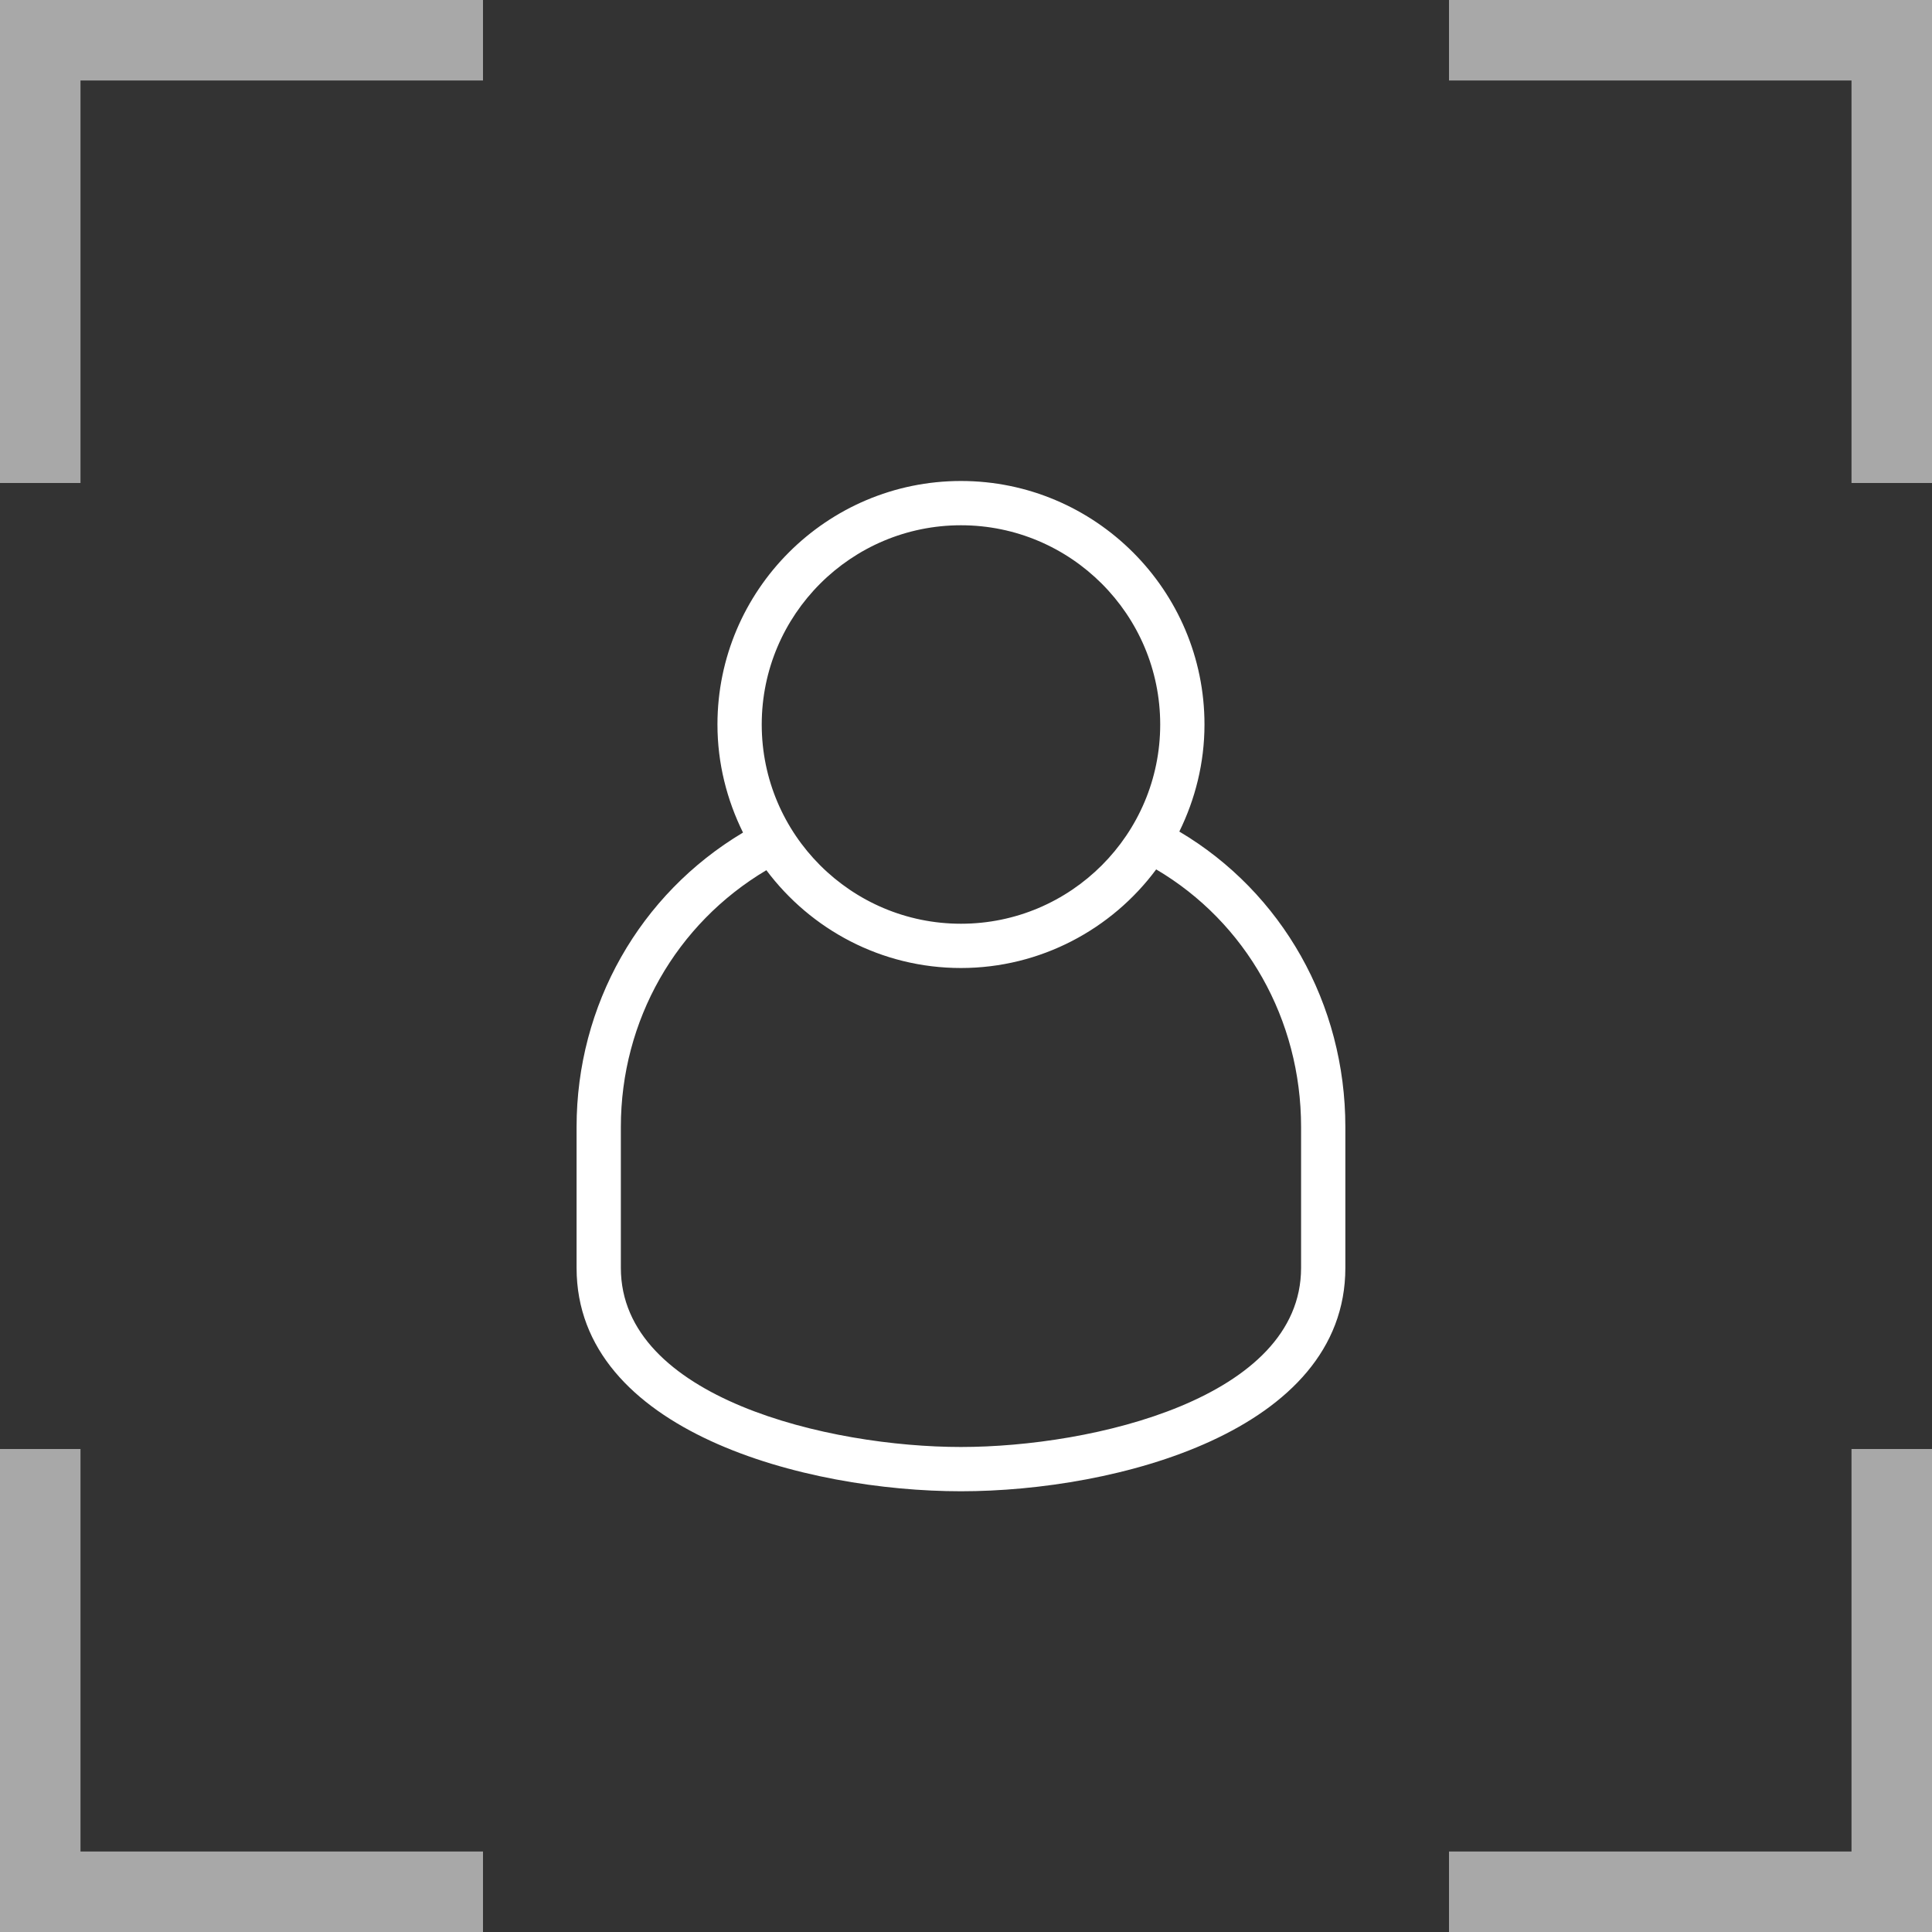
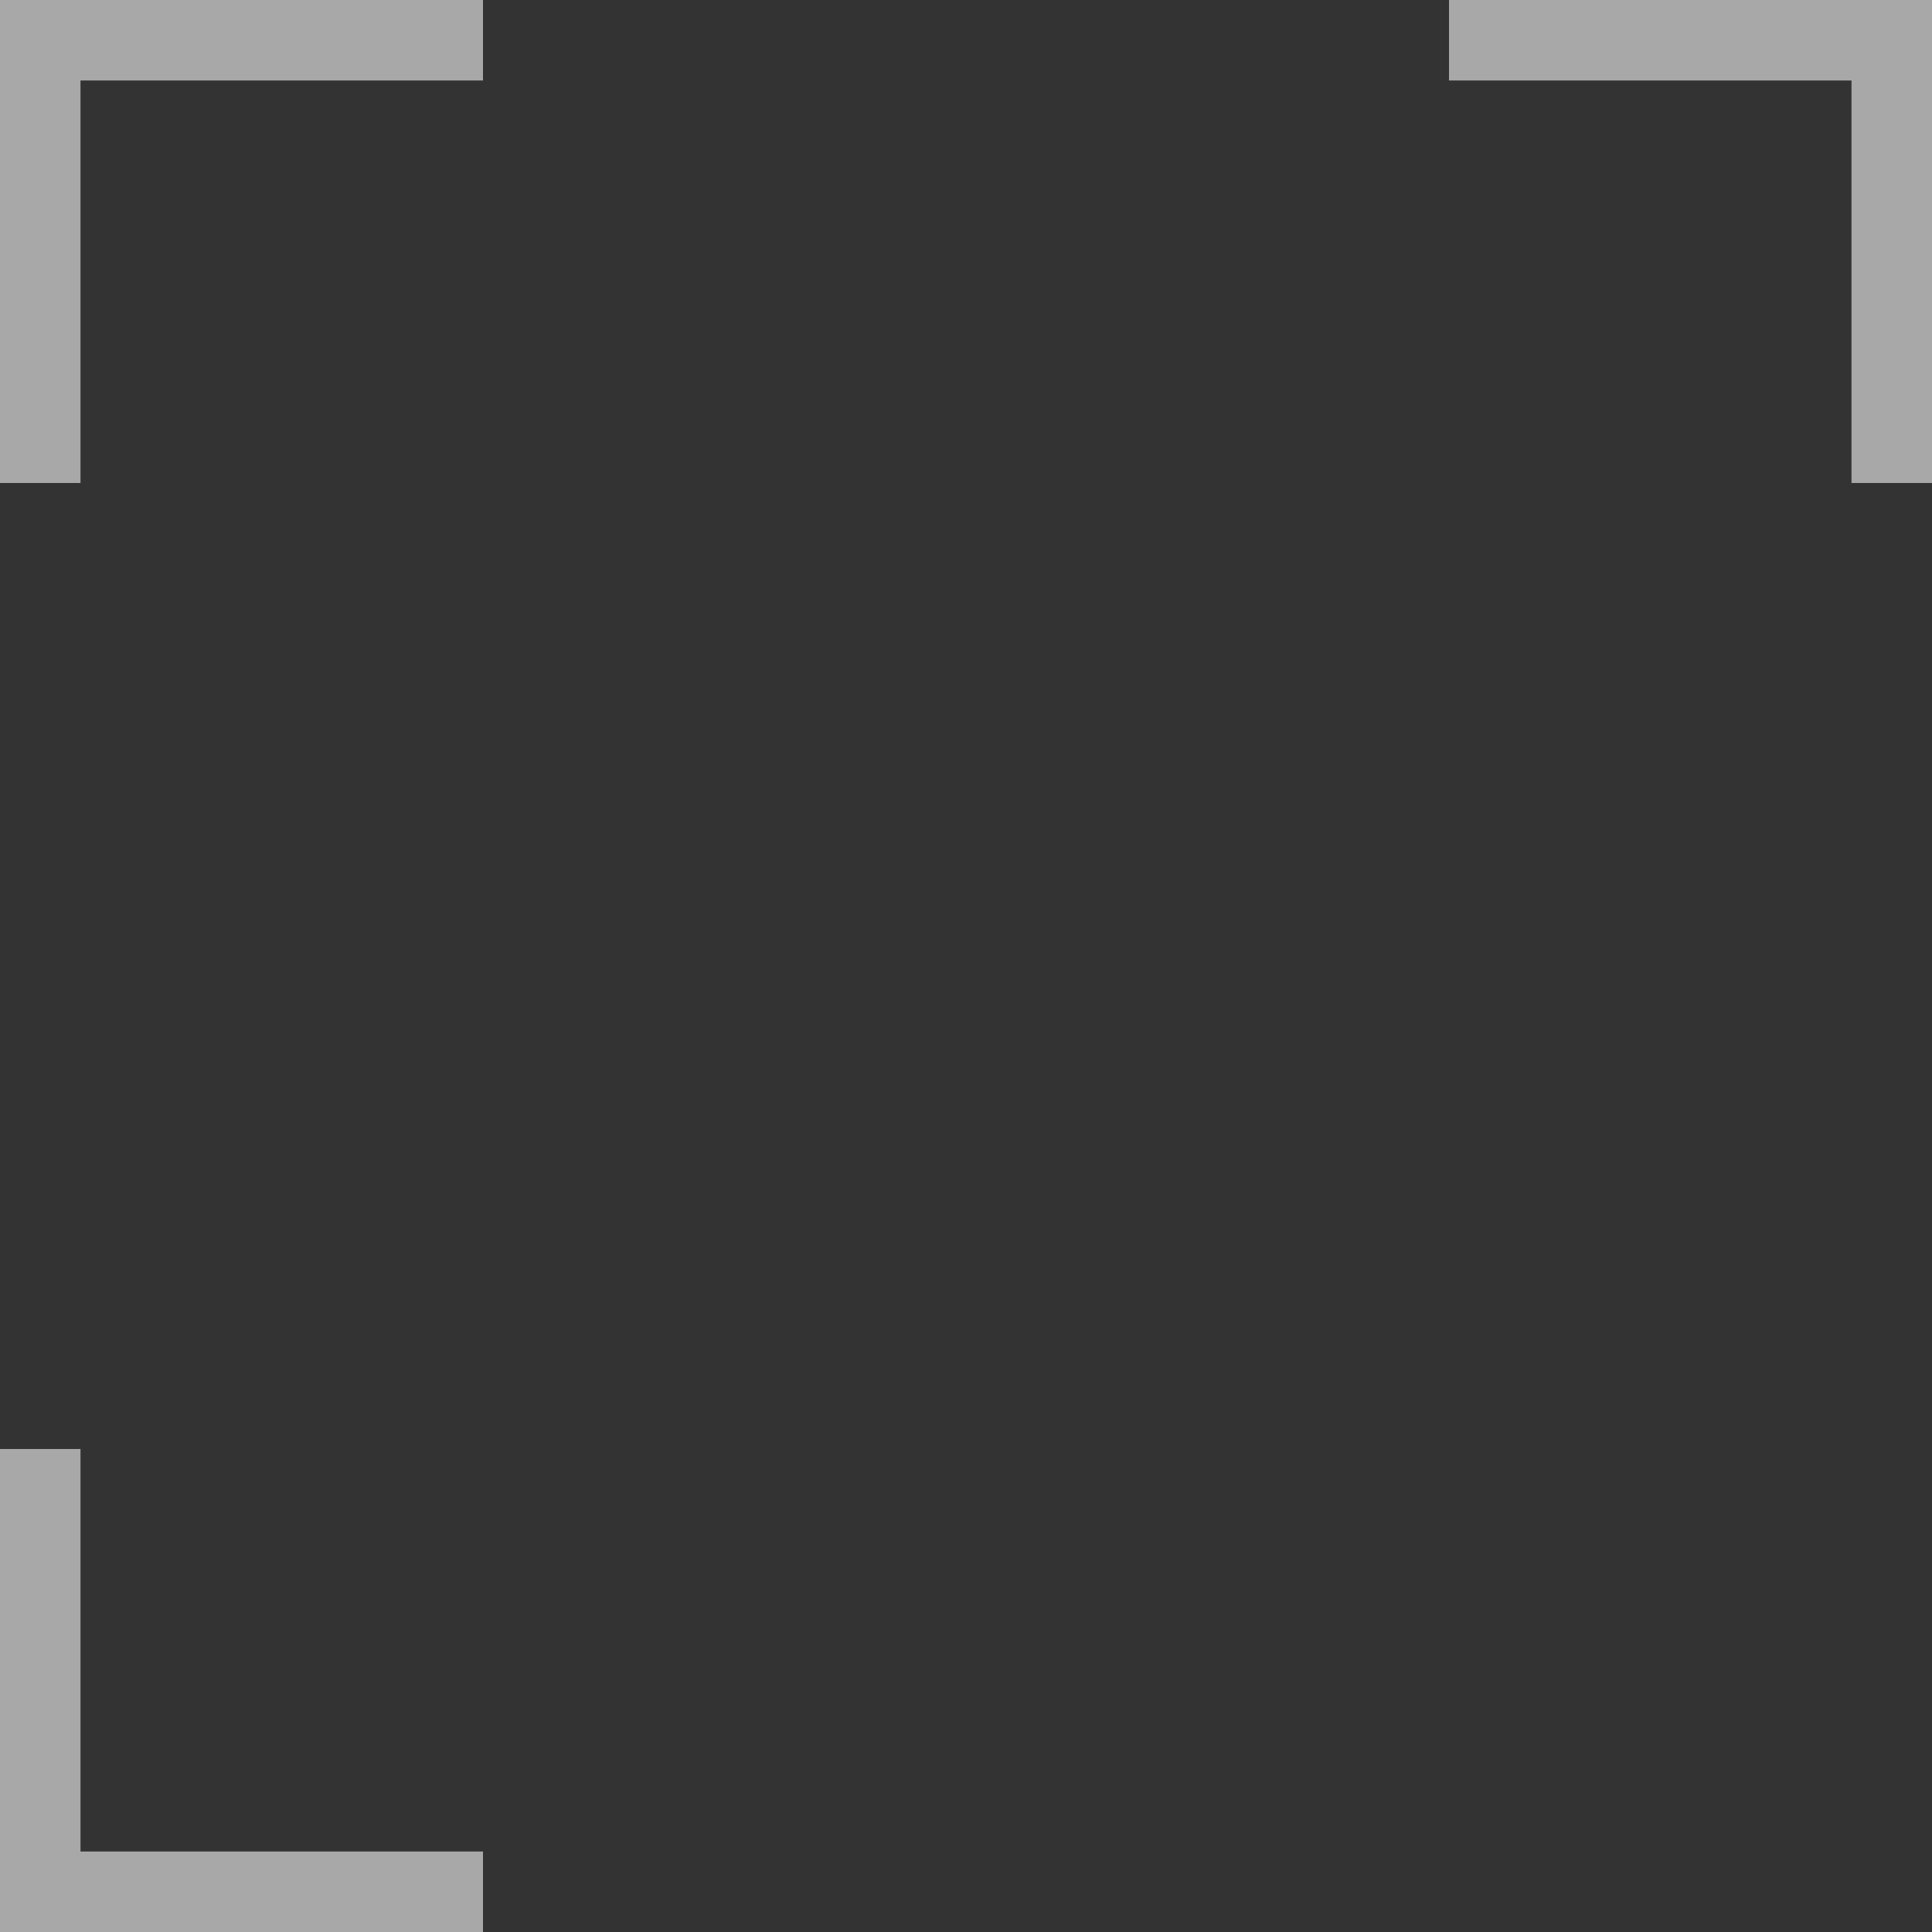
<svg xmlns="http://www.w3.org/2000/svg" id="Layer_1" viewBox="0 0 96 96">
  <rect x="0" y="0" width="96" height="96" fill="#333333" stroke="none" />
  <defs>
    <style>.cls-1{fill:#fff;}.cls-2{fill:#a8a8a8;}</style>
  </defs>
  <polygon class="cls-2" points="24 0 0 0 0 24 4 24 4 4 24 4 24 0" />
  <polygon class="cls-2" points="96 24 96 0 72 0 72 4 92 4 92 24 96 24" />
-   <polygon class="cls-2" points="72 96 96 96 96 72 92 72 92 92 72 92 72 96" />
  <polygon class="cls-2" points="0 72 0 96 24 96 24 92 4 92 4 72 0 72" />
-   <path class="cls-1" d="M58.6,41.32c.79-1.61,1.25-3.41,1.25-5.32,0-6.67-5.43-12.1-12.1-12.1s-12.1,5.43-12.1,12.1c0,1.93.47,3.75,1.27,5.37-5.13,3.06-8.27,8.57-8.27,14.63v7c0,8.14,11.42,11.1,19.1,11.1s19.1-2.96,19.1-11.1v-7c0-6.12-3.14-11.65-8.25-14.68ZM47.75,26.1c5.46,0,9.9,4.44,9.9,9.9s-4.44,9.9-9.9,9.9-9.9-4.44-9.9-9.9,4.44-9.9,9.9-9.9ZM64.65,63c0,6.48-10.37,8.9-16.9,8.9s-16.9-2.42-16.9-8.9v-7c0-5.3,2.75-10.1,7.23-12.76,2.21,2.95,5.72,4.86,9.67,4.86s7.5-1.93,9.7-4.9c4.46,2.63,7.2,7.45,7.2,12.8v7Z" />
</svg>